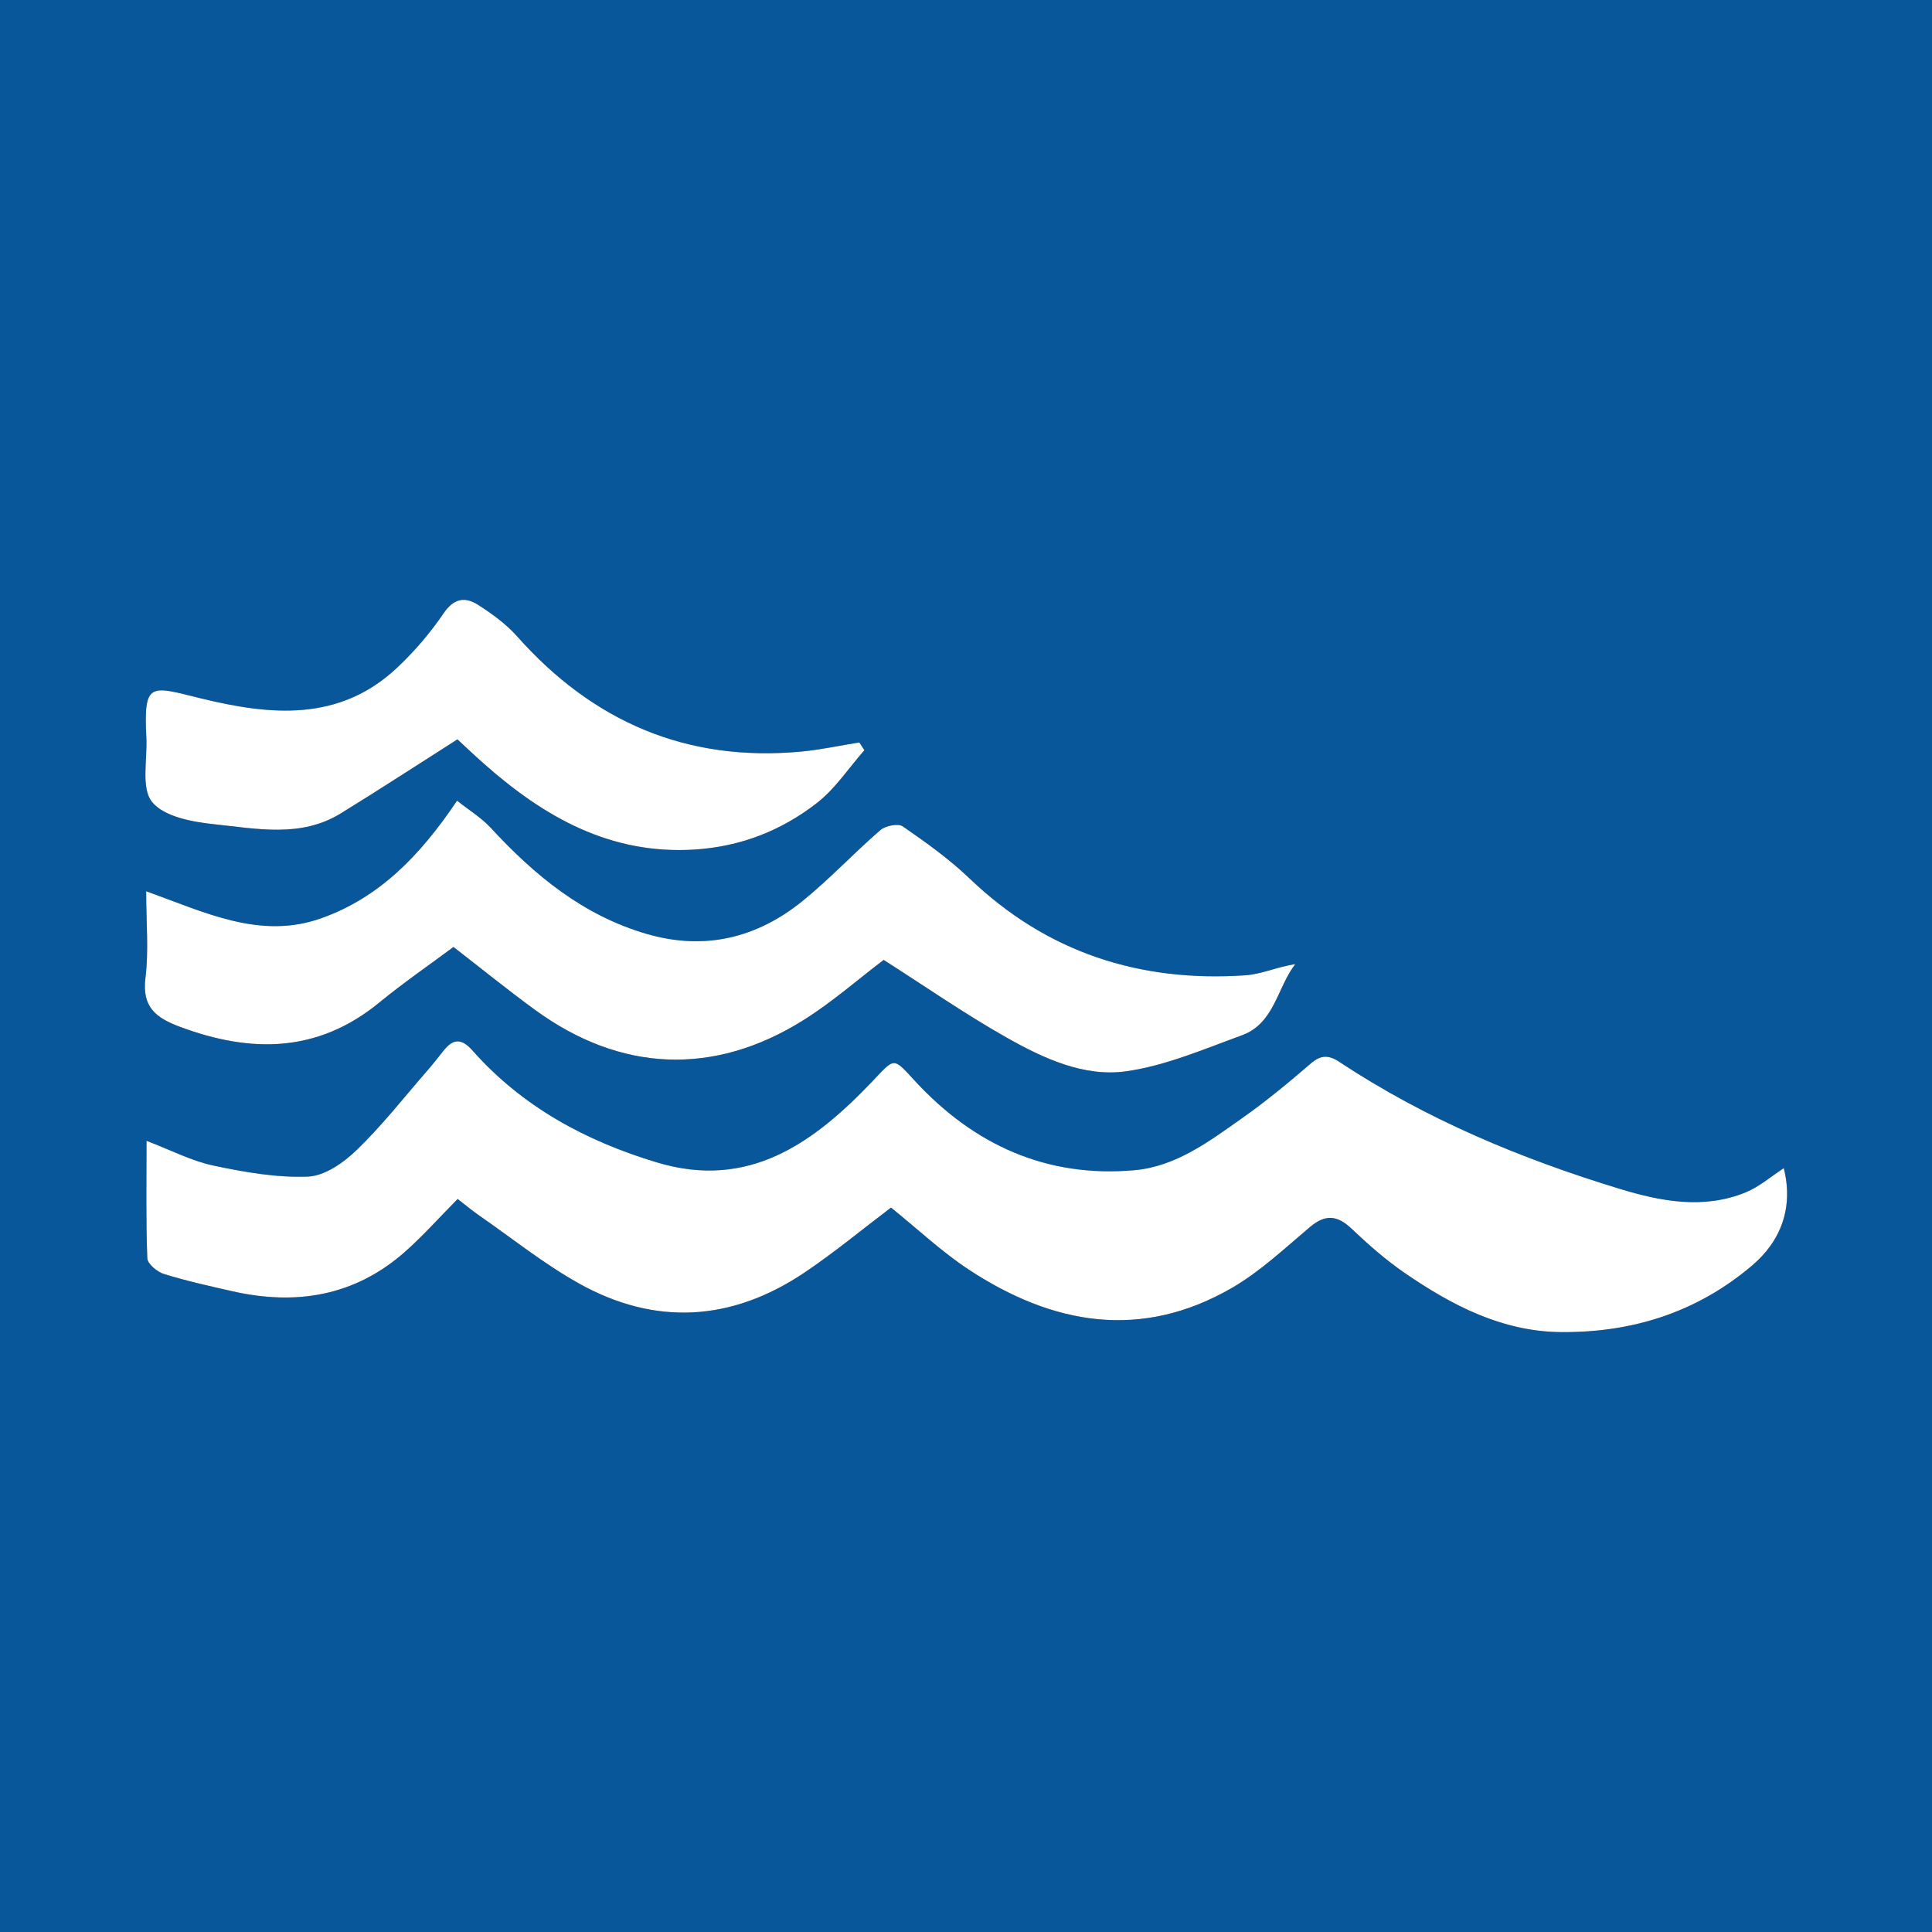
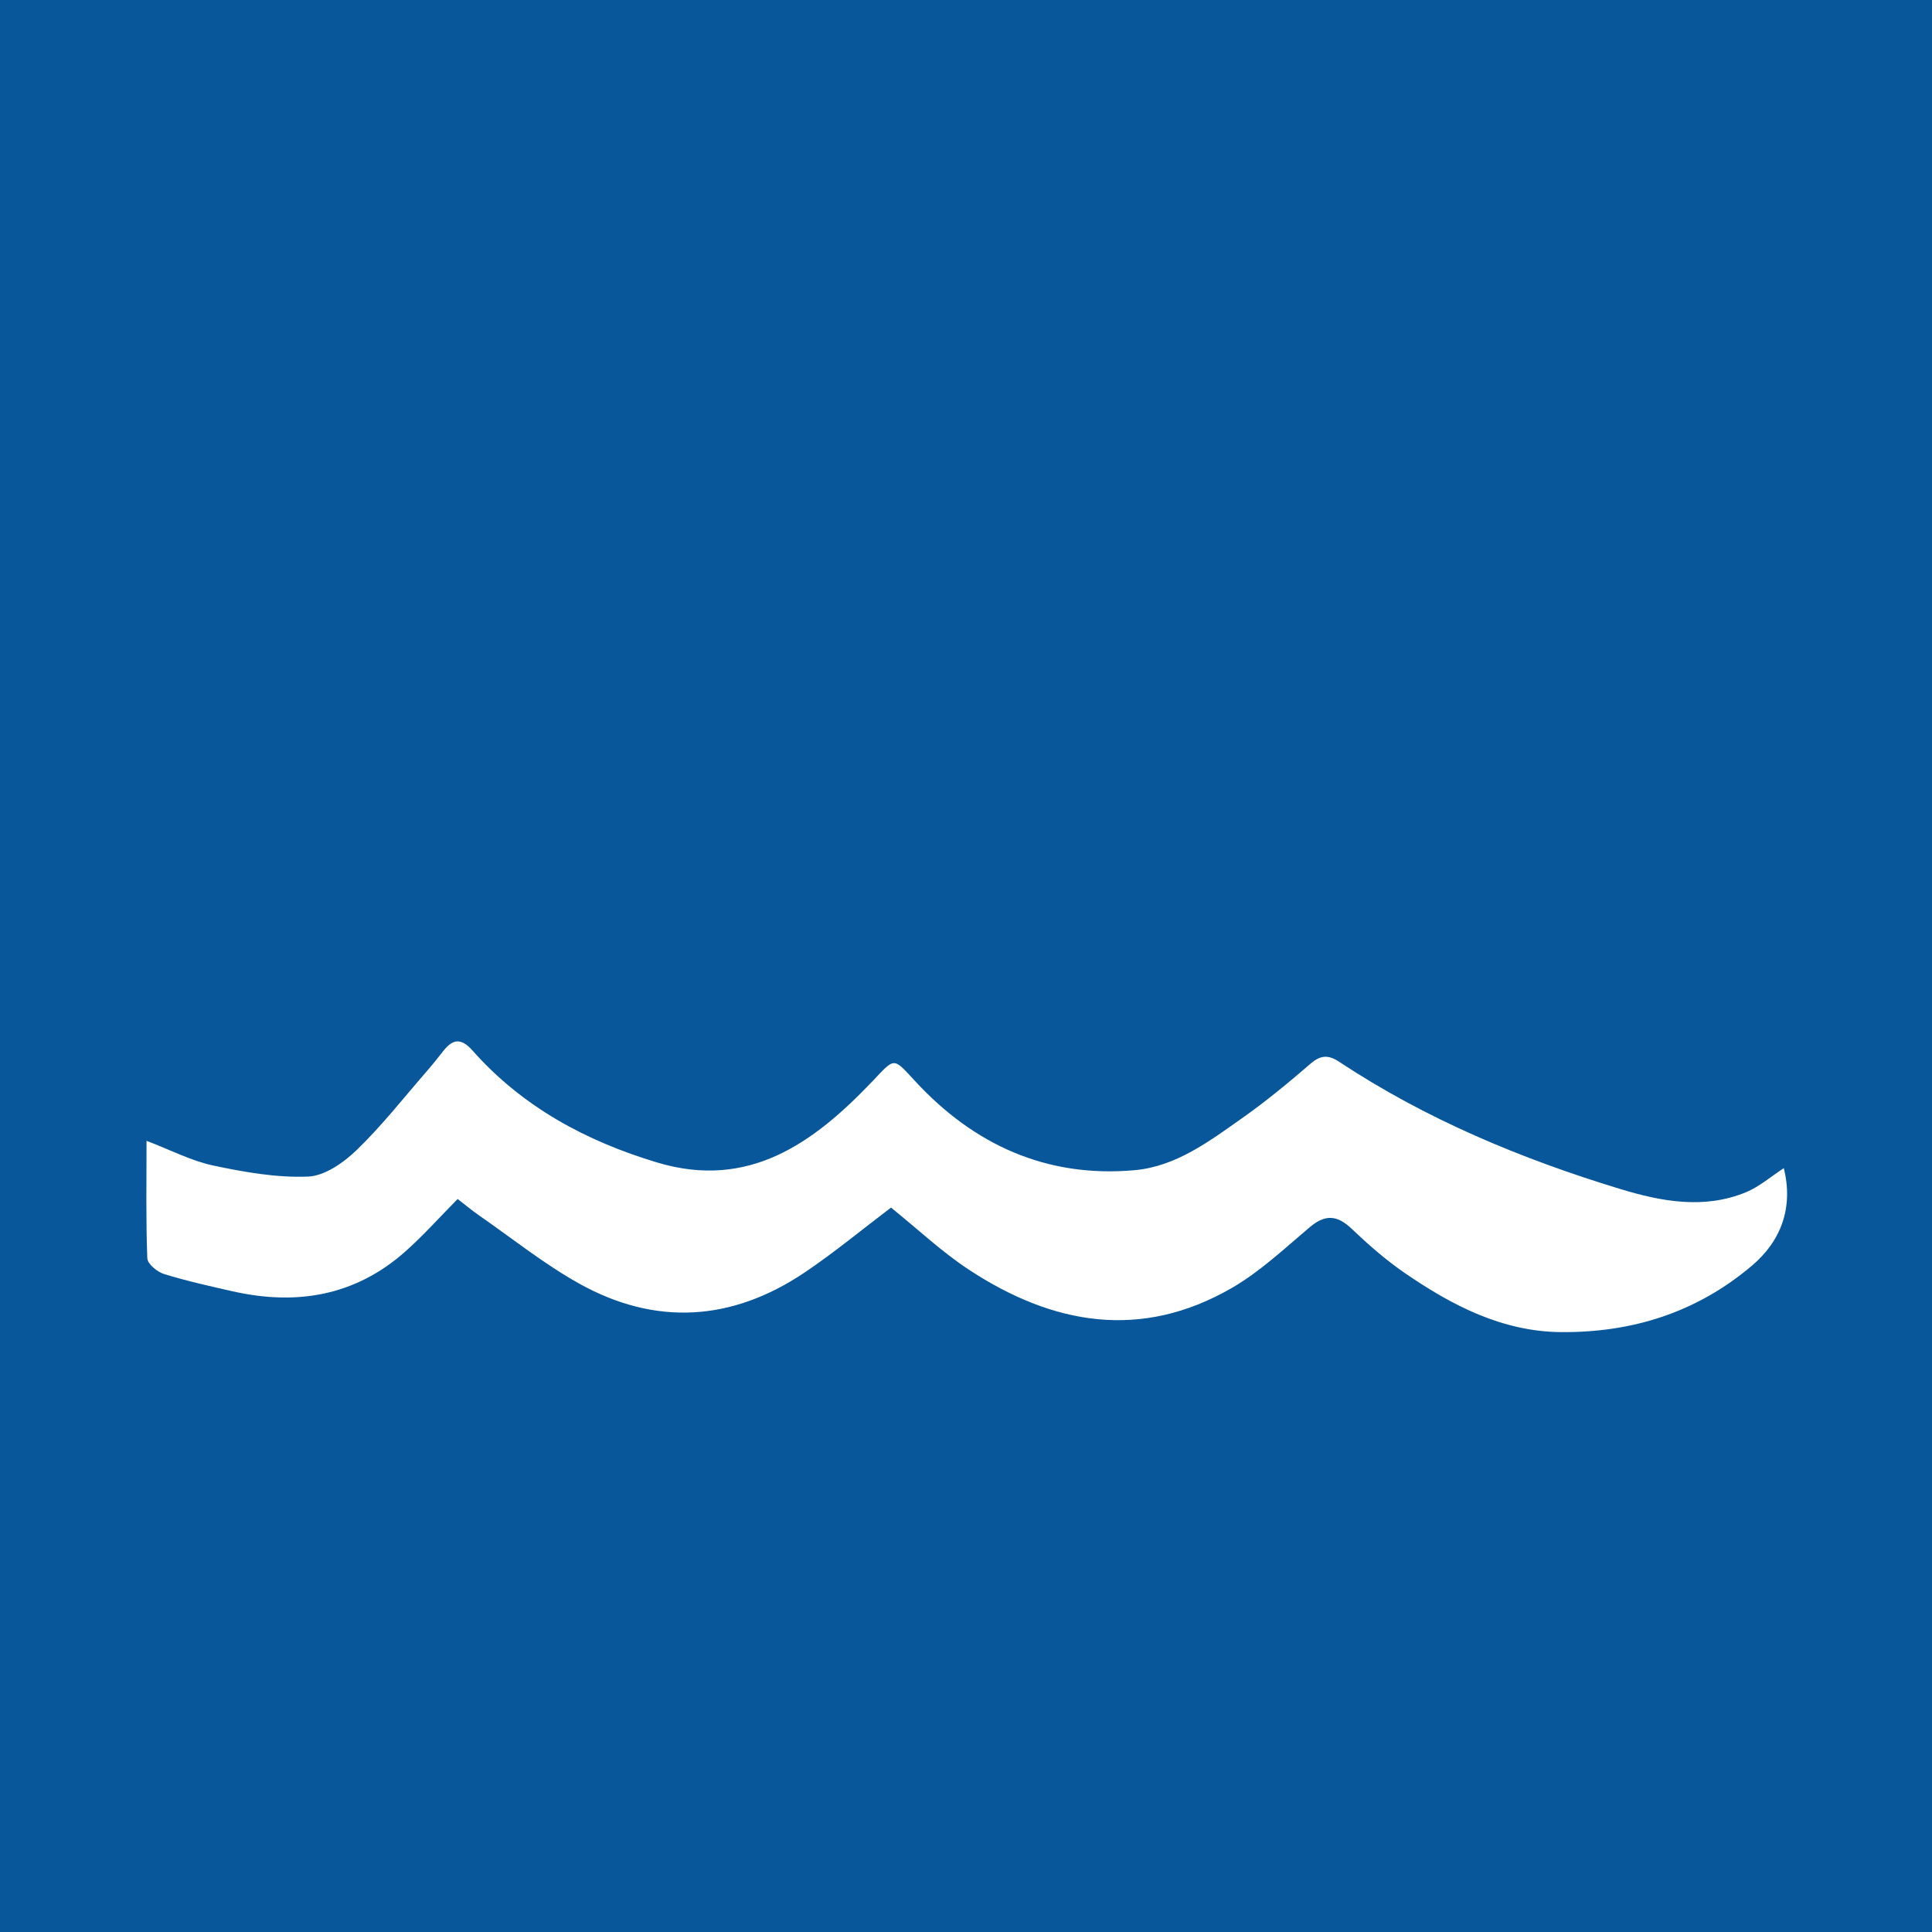
<svg xmlns="http://www.w3.org/2000/svg" version="1.1" id="Layer_1" x="0px" y="0px" width="200px" height="200px" viewBox="0 0 200 200" enable-background="new 0 0 200 200" xml:space="preserve">
  <rect fill="#08579A" width="200" height="200" />
  <g>
-     <path d="M92.238,125.009c2.813,2.267,5.258,4.582,8.027,6.406c8.689,5.724,17.845,7.365,27.275,1.903   c2.922-1.693,5.452-4.091,8.059-6.288c1.593-1.342,2.833-1.246,4.319,0.168c1.723,1.639,3.533,3.23,5.489,4.574   c4.886,3.359,10.11,6.085,16.213,6.129c7.353,0.052,14.012-2.026,19.744-6.881c2.99-2.533,4.317-5.985,3.295-10.092   c-1.313,0.852-2.519,1.916-3.926,2.496c-4.346,1.791-8.781,0.948-13.009-0.339c-10.251-3.12-20.099-7.22-29.088-13.164   c-1.094-0.724-1.899-0.728-2.945,0.174c-2.28,1.966-4.609,3.897-7.068,5.63c-3.421,2.411-6.872,5.034-11.193,5.416   c-9.091,0.803-16.61-2.626-22.716-9.243c-2.312-2.505-2.041-2.435-4.469,0.109c-6.028,6.318-12.739,11.183-22.219,8.334   c-7.348-2.209-13.942-5.754-19.098-11.576c-1.19-1.343-2.047-1.229-3.05,0.05c-0.539,0.688-1.083,1.375-1.657,2.034   c-2.399,2.755-4.662,5.652-7.277,8.184c-1.355,1.312-3.313,2.695-5.051,2.767c-3.252,0.135-6.584-0.461-9.802-1.14   c-2.26-0.477-4.385-1.596-6.921-2.561c0,4.252-0.073,8.21,0.08,12.158c0.023,0.582,1.026,1.411,1.729,1.629   c2.33,0.722,4.722,1.252,7.105,1.79c6.582,1.487,12.64,0.495,17.817-4.068c1.889-1.665,3.57-3.565,5.477-5.489   c0.796,0.615,1.451,1.17,2.154,1.657c3.454,2.394,6.76,5.056,10.414,7.095c7.917,4.42,15.823,3.914,23.332-1.13   C86.366,129.665,89.243,127.273,92.238,125.009z M47.314,82.885c-3.84,5.718-8.074,10.043-14.055,12.173   c-6.305,2.245-12.041-0.608-18.126-2.796c0,3.264,0.275,6.153-0.074,8.965c-0.377,3.039,1.087,4.146,3.591,5.077   c7.35,2.735,14.247,2.702,20.616-2.519c2.506-2.054,5.187-3.896,7.679-5.753c2.809,2.173,5.575,4.42,8.452,6.518   c8.835,6.443,18.483,6.873,27.755,1.069c3-1.878,5.691-4.251,8.326-6.247c4.285,2.73,8.391,5.588,12.728,8.038   c3.798,2.146,7.997,4.108,12.377,3.491c4.084-0.576,8.033-2.29,11.963-3.719c3.408-1.239,3.649-4.934,5.543-7.377   c-1.872,0.289-3.504,1.047-5.181,1.16c-10.918,0.735-20.517-2.345-28.538-10.025c-2.102-2.013-4.51-3.728-6.909-5.39   c-0.479-0.332-1.795-0.074-2.321,0.381c-2.762,2.388-5.265,5.088-8.102,7.376c-4.734,3.818-10.129,5.107-16.091,3.373   c-6.564-1.909-11.593-6.051-16.126-10.965C49.857,84.669,48.594,83.903,47.314,82.885z M47.355,76.538   c0.793,0.731,1.768,1.665,2.778,2.558c6.221,5.499,13.066,9.4,21.78,8.85c4.752-0.3,8.981-1.963,12.65-4.818   c1.904-1.482,3.295-3.623,4.918-5.467c-0.176-0.268-0.352-0.535-0.528-0.803c-1.997,0.321-3.983,0.757-5.993,0.945   c-11.862,1.114-21.575-3.08-29.434-11.93c-1.134-1.277-2.584-2.328-4.033-3.257c-1.352-0.868-2.513-0.694-3.586,0.889   c-1.37,2.021-3.003,3.921-4.782,5.599c-6.032,5.688-13.215,4.938-20.4,3.175c-5.148-1.263-5.876-1.776-5.576,4.091   c0.117,2.279-0.571,5.223,0.594,6.656c1.251,1.539,4.206,2.071,6.493,2.308c4.363,0.452,8.899,1.413,13.018-1.118   C39.226,81.776,43.128,79.227,47.355,76.538z" />
    <path fill="#FFFFFF" d="M92.238,125.009c-2.995,2.264-5.872,4.656-8.961,6.731c-7.509,5.043-15.414,5.549-23.332,1.13   c-3.653-2.039-6.96-4.701-10.414-7.095c-0.702-0.487-1.358-1.042-2.154-1.657c-1.907,1.924-3.588,3.824-5.477,5.489   c-5.176,4.563-11.235,5.555-17.817,4.068c-2.383-0.538-4.775-1.069-7.105-1.79c-0.703-0.218-1.706-1.047-1.729-1.629   c-0.153-3.949-0.08-7.906-0.08-12.158c2.536,0.966,4.661,2.084,6.921,2.561c3.217,0.679,6.55,1.274,9.802,1.14   c1.739-0.072,3.696-1.455,5.051-2.767c2.616-2.532,4.879-5.429,7.277-8.184c0.574-0.659,1.117-1.346,1.657-2.034   c1.003-1.279,1.86-1.394,3.05-0.05c5.157,5.822,11.75,9.368,19.098,11.576c9.48,2.849,16.191-2.015,22.219-8.334   c2.427-2.544,2.157-2.614,4.469-0.109c6.106,6.617,13.626,10.046,22.716,9.243c4.321-0.382,7.772-3.006,11.193-5.416   c2.459-1.733,4.788-3.664,7.068-5.63c1.046-0.902,1.85-0.897,2.945-0.174c8.988,5.944,18.837,10.044,29.088,13.164   c4.228,1.287,8.663,2.13,13.009,0.339c1.406-0.58,2.613-1.644,3.926-2.496c1.022,4.106-0.305,7.559-3.295,10.092   c-5.732,4.856-12.391,6.934-19.744,6.881c-6.103-0.044-11.327-2.77-16.213-6.129c-1.956-1.345-3.766-2.935-5.489-4.574   c-1.487-1.414-2.726-1.51-4.319-0.168c-2.607,2.197-5.137,4.595-8.059,6.288c-9.43,5.462-18.586,3.821-27.275-1.903   C97.496,129.591,95.05,127.276,92.238,125.009z" />
-     <path fill="#FFFFFF" d="M47.314,82.885c1.28,1.018,2.543,1.785,3.506,2.829c4.533,4.914,9.562,9.056,16.126,10.965   c5.962,1.734,11.358,0.445,16.091-3.373c2.837-2.288,5.339-4.988,8.102-7.376c0.526-0.454,1.841-0.713,2.321-0.381   c2.399,1.662,4.807,3.377,6.909,5.39c8.022,7.681,17.62,10.76,28.538,10.025c1.676-0.113,3.309-0.87,5.181-1.16   c-1.894,2.443-2.135,6.138-5.543,7.377c-3.93,1.429-7.879,3.143-11.963,3.719c-4.381,0.617-8.579-1.345-12.377-3.491   c-4.337-2.45-8.443-5.308-12.728-8.038c-2.634,1.996-5.325,4.369-8.326,6.247c-9.272,5.804-18.92,5.374-27.755-1.069   c-2.876-2.098-5.643-4.345-8.452-6.518c-2.493,1.857-5.173,3.699-7.679,5.753c-6.369,5.221-13.266,5.254-20.616,2.519   c-2.504-0.932-3.968-2.038-3.591-5.077c0.349-2.812,0.074-5.701,0.074-8.965c6.084,2.188,11.82,5.041,18.126,2.796   C39.24,92.928,43.474,88.603,47.314,82.885z" />
-     <path fill="#FFFFFF" d="M47.355,76.538c-4.227,2.689-8.129,5.238-12.099,7.677c-4.119,2.531-8.655,1.57-13.018,1.118   c-2.287-0.237-5.242-0.769-6.493-2.308c-1.165-1.433-0.478-4.377-0.594-6.656c-0.301-5.867,0.427-5.354,5.576-4.091   c7.185,1.763,14.368,2.514,20.4-3.175c1.779-1.678,3.412-3.578,4.782-5.599c1.073-1.582,2.233-1.756,3.586-0.889   c1.449,0.929,2.898,1.98,4.033,3.257c7.859,8.85,17.572,13.043,29.434,11.93c2.009-0.189,3.996-0.624,5.993-0.945   c0.176,0.268,0.352,0.535,0.528,0.803c-1.623,1.843-3.014,3.985-4.918,5.467c-3.669,2.855-7.898,4.519-12.65,4.818   c-8.715,0.55-15.559-3.351-21.78-8.85C49.123,78.203,48.148,77.27,47.355,76.538z" />
  </g>
</svg>